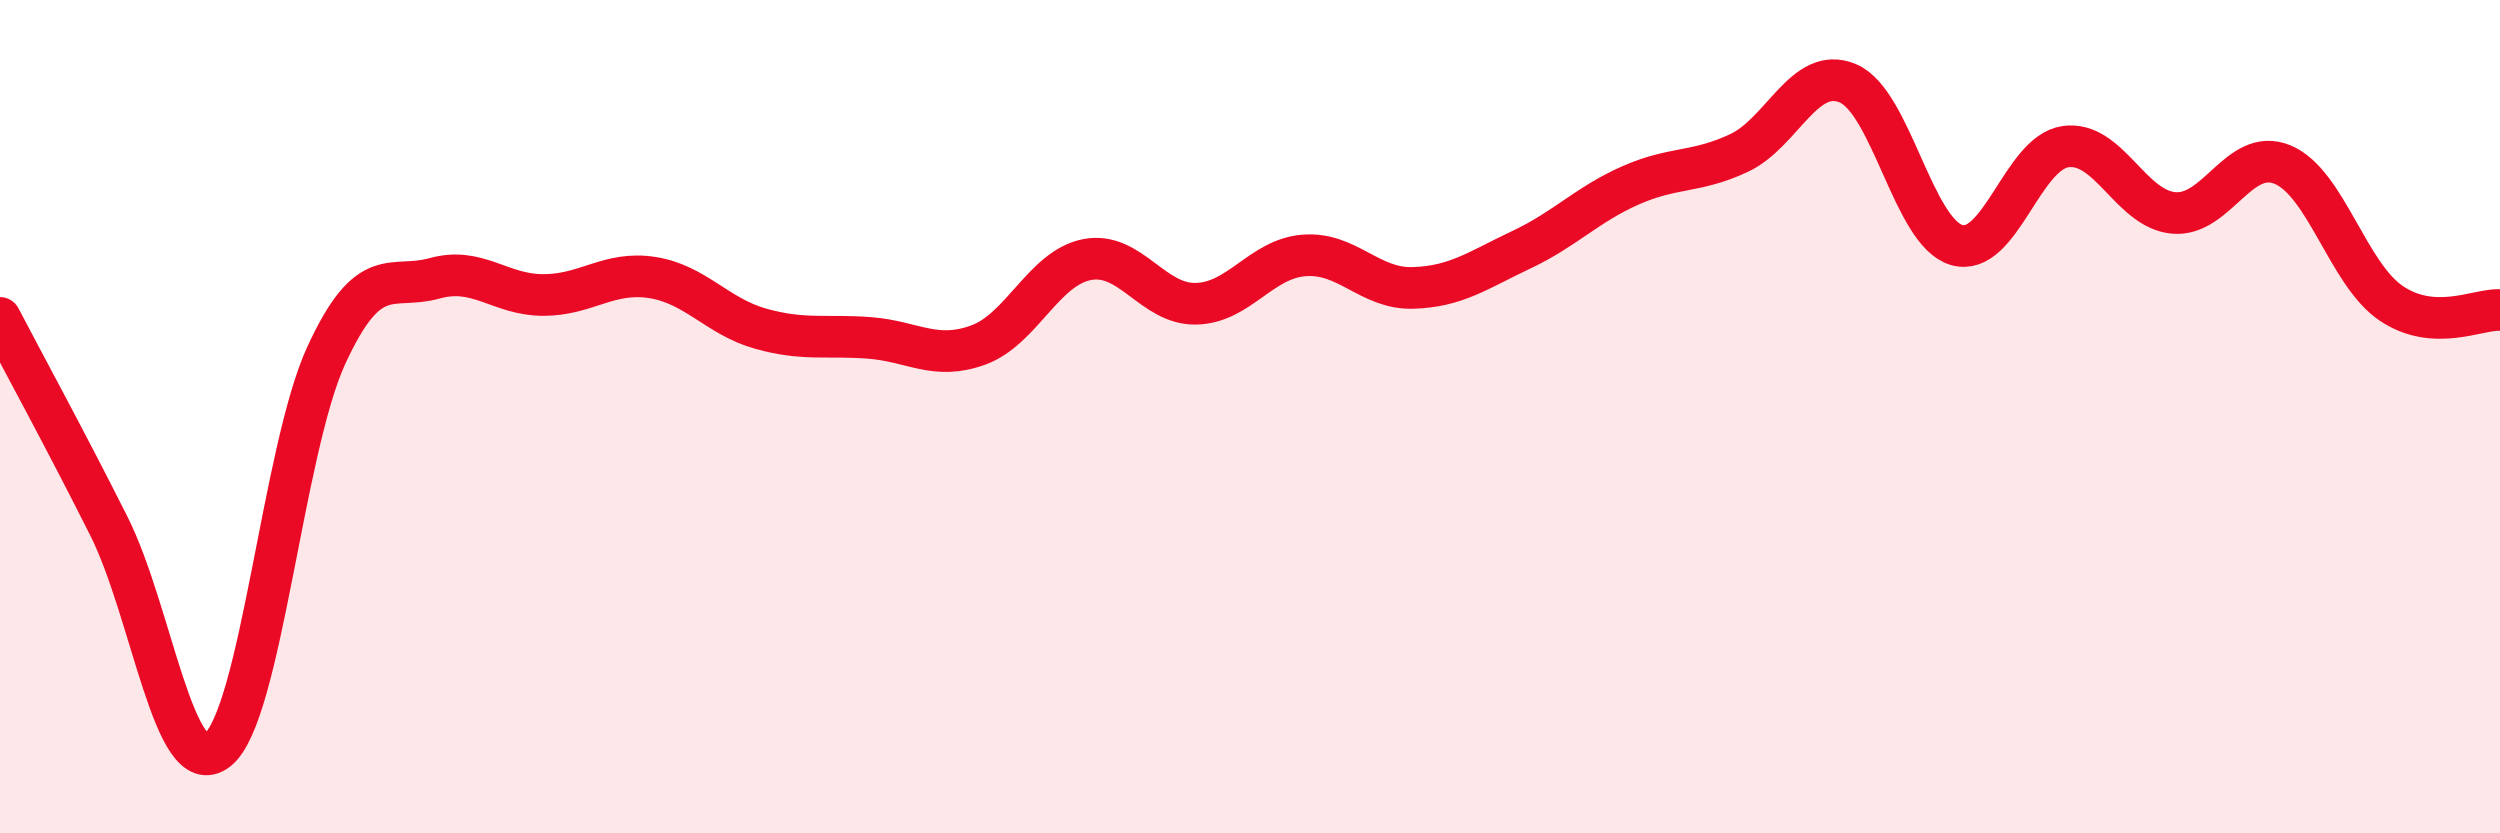
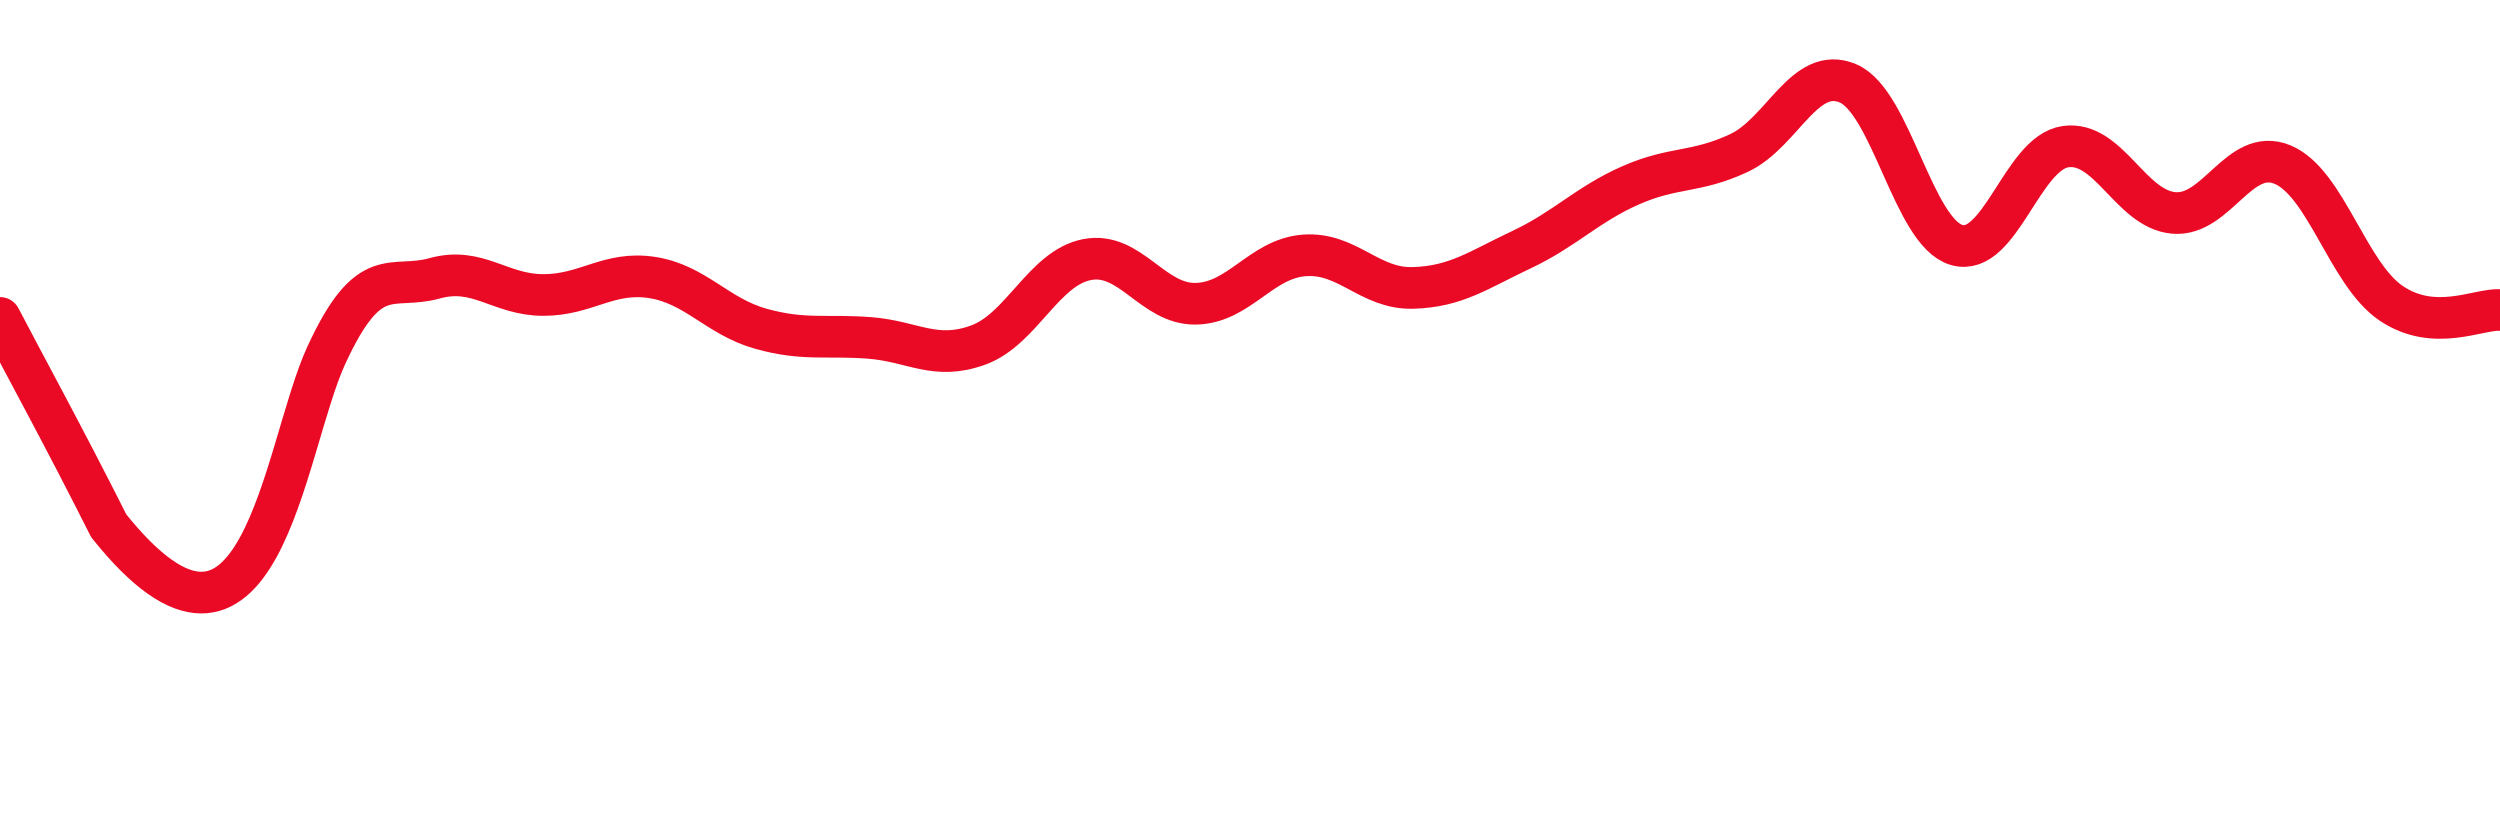
<svg xmlns="http://www.w3.org/2000/svg" width="60" height="20" viewBox="0 0 60 20">
-   <path d="M 0,7.63 C 0.52,8.63 1.57,10.55 2.61,12.62 C 3.65,14.69 4.18,18.82 5.22,18 C 6.26,17.18 6.79,10.79 7.83,8.53 C 8.87,6.27 9.39,6.97 10.43,6.68 C 11.47,6.39 12,7.08 13.04,7.08 C 14.08,7.08 14.61,6.5 15.65,6.66 C 16.69,6.82 17.22,7.6 18.26,7.89 C 19.3,8.18 19.83,8.03 20.87,8.11 C 21.91,8.19 22.44,8.66 23.48,8.28 C 24.52,7.9 25.05,6.43 26.09,6.23 C 27.13,6.03 27.66,7.31 28.7,7.29 C 29.74,7.27 30.26,6.21 31.3,6.13 C 32.34,6.05 32.87,6.94 33.91,6.91 C 34.95,6.88 35.48,6.48 36.52,5.99 C 37.56,5.5 38.09,4.91 39.13,4.45 C 40.17,3.99 40.7,4.16 41.74,3.67 C 42.78,3.18 43.31,1.56 44.35,2 C 45.39,2.44 45.92,5.58 46.96,5.88 C 48,6.18 48.53,3.67 49.57,3.52 C 50.61,3.37 51.13,5.02 52.17,5.11 C 53.21,5.2 53.74,3.52 54.78,3.95 C 55.82,4.38 56.35,6.58 57.39,7.28 C 58.43,7.98 59.48,7.41 60,7.44L60 20L0 20Z" fill="#EB0A25" opacity="0.1" stroke-linecap="round" stroke-linejoin="round" />
-   <path d="M 0,7.63 C 0.52,8.63 1.57,10.55 2.61,12.62 C 3.65,14.69 4.18,18.82 5.22,18 C 6.26,17.18 6.79,10.79 7.83,8.53 C 8.87,6.27 9.39,6.97 10.43,6.68 C 11.47,6.39 12,7.08 13.04,7.08 C 14.08,7.08 14.61,6.5 15.65,6.66 C 16.69,6.82 17.22,7.6 18.26,7.89 C 19.3,8.18 19.83,8.03 20.87,8.11 C 21.91,8.19 22.44,8.66 23.48,8.28 C 24.52,7.9 25.05,6.43 26.09,6.23 C 27.13,6.03 27.66,7.31 28.7,7.29 C 29.74,7.27 30.26,6.21 31.3,6.13 C 32.34,6.05 32.87,6.94 33.91,6.91 C 34.95,6.88 35.48,6.48 36.52,5.99 C 37.56,5.5 38.09,4.91 39.13,4.45 C 40.17,3.99 40.7,4.16 41.74,3.67 C 42.78,3.18 43.31,1.56 44.35,2 C 45.39,2.44 45.92,5.58 46.96,5.88 C 48,6.18 48.53,3.67 49.57,3.52 C 50.61,3.37 51.13,5.02 52.17,5.11 C 53.21,5.2 53.74,3.52 54.78,3.95 C 55.82,4.38 56.35,6.58 57.39,7.28 C 58.43,7.98 59.48,7.41 60,7.44" stroke="#EB0A25" stroke-width="1" fill="none" stroke-linecap="round" stroke-linejoin="round" />
+   <path d="M 0,7.63 C 0.52,8.63 1.57,10.55 2.61,12.62 C 6.26,17.18 6.79,10.79 7.83,8.53 C 8.87,6.27 9.39,6.97 10.43,6.68 C 11.47,6.39 12,7.08 13.04,7.08 C 14.08,7.08 14.61,6.5 15.65,6.66 C 16.69,6.82 17.22,7.6 18.26,7.89 C 19.3,8.18 19.83,8.03 20.87,8.11 C 21.91,8.19 22.44,8.66 23.48,8.28 C 24.52,7.9 25.05,6.43 26.09,6.23 C 27.13,6.03 27.66,7.31 28.7,7.29 C 29.74,7.27 30.26,6.21 31.3,6.13 C 32.34,6.05 32.87,6.94 33.91,6.91 C 34.95,6.88 35.48,6.48 36.52,5.99 C 37.56,5.5 38.09,4.91 39.13,4.45 C 40.17,3.99 40.7,4.16 41.74,3.67 C 42.78,3.18 43.31,1.56 44.35,2 C 45.39,2.44 45.92,5.58 46.96,5.88 C 48,6.18 48.53,3.67 49.57,3.52 C 50.61,3.37 51.13,5.02 52.17,5.11 C 53.21,5.2 53.74,3.52 54.78,3.95 C 55.82,4.38 56.35,6.58 57.39,7.28 C 58.43,7.98 59.48,7.41 60,7.44" stroke="#EB0A25" stroke-width="1" fill="none" stroke-linecap="round" stroke-linejoin="round" />
</svg>